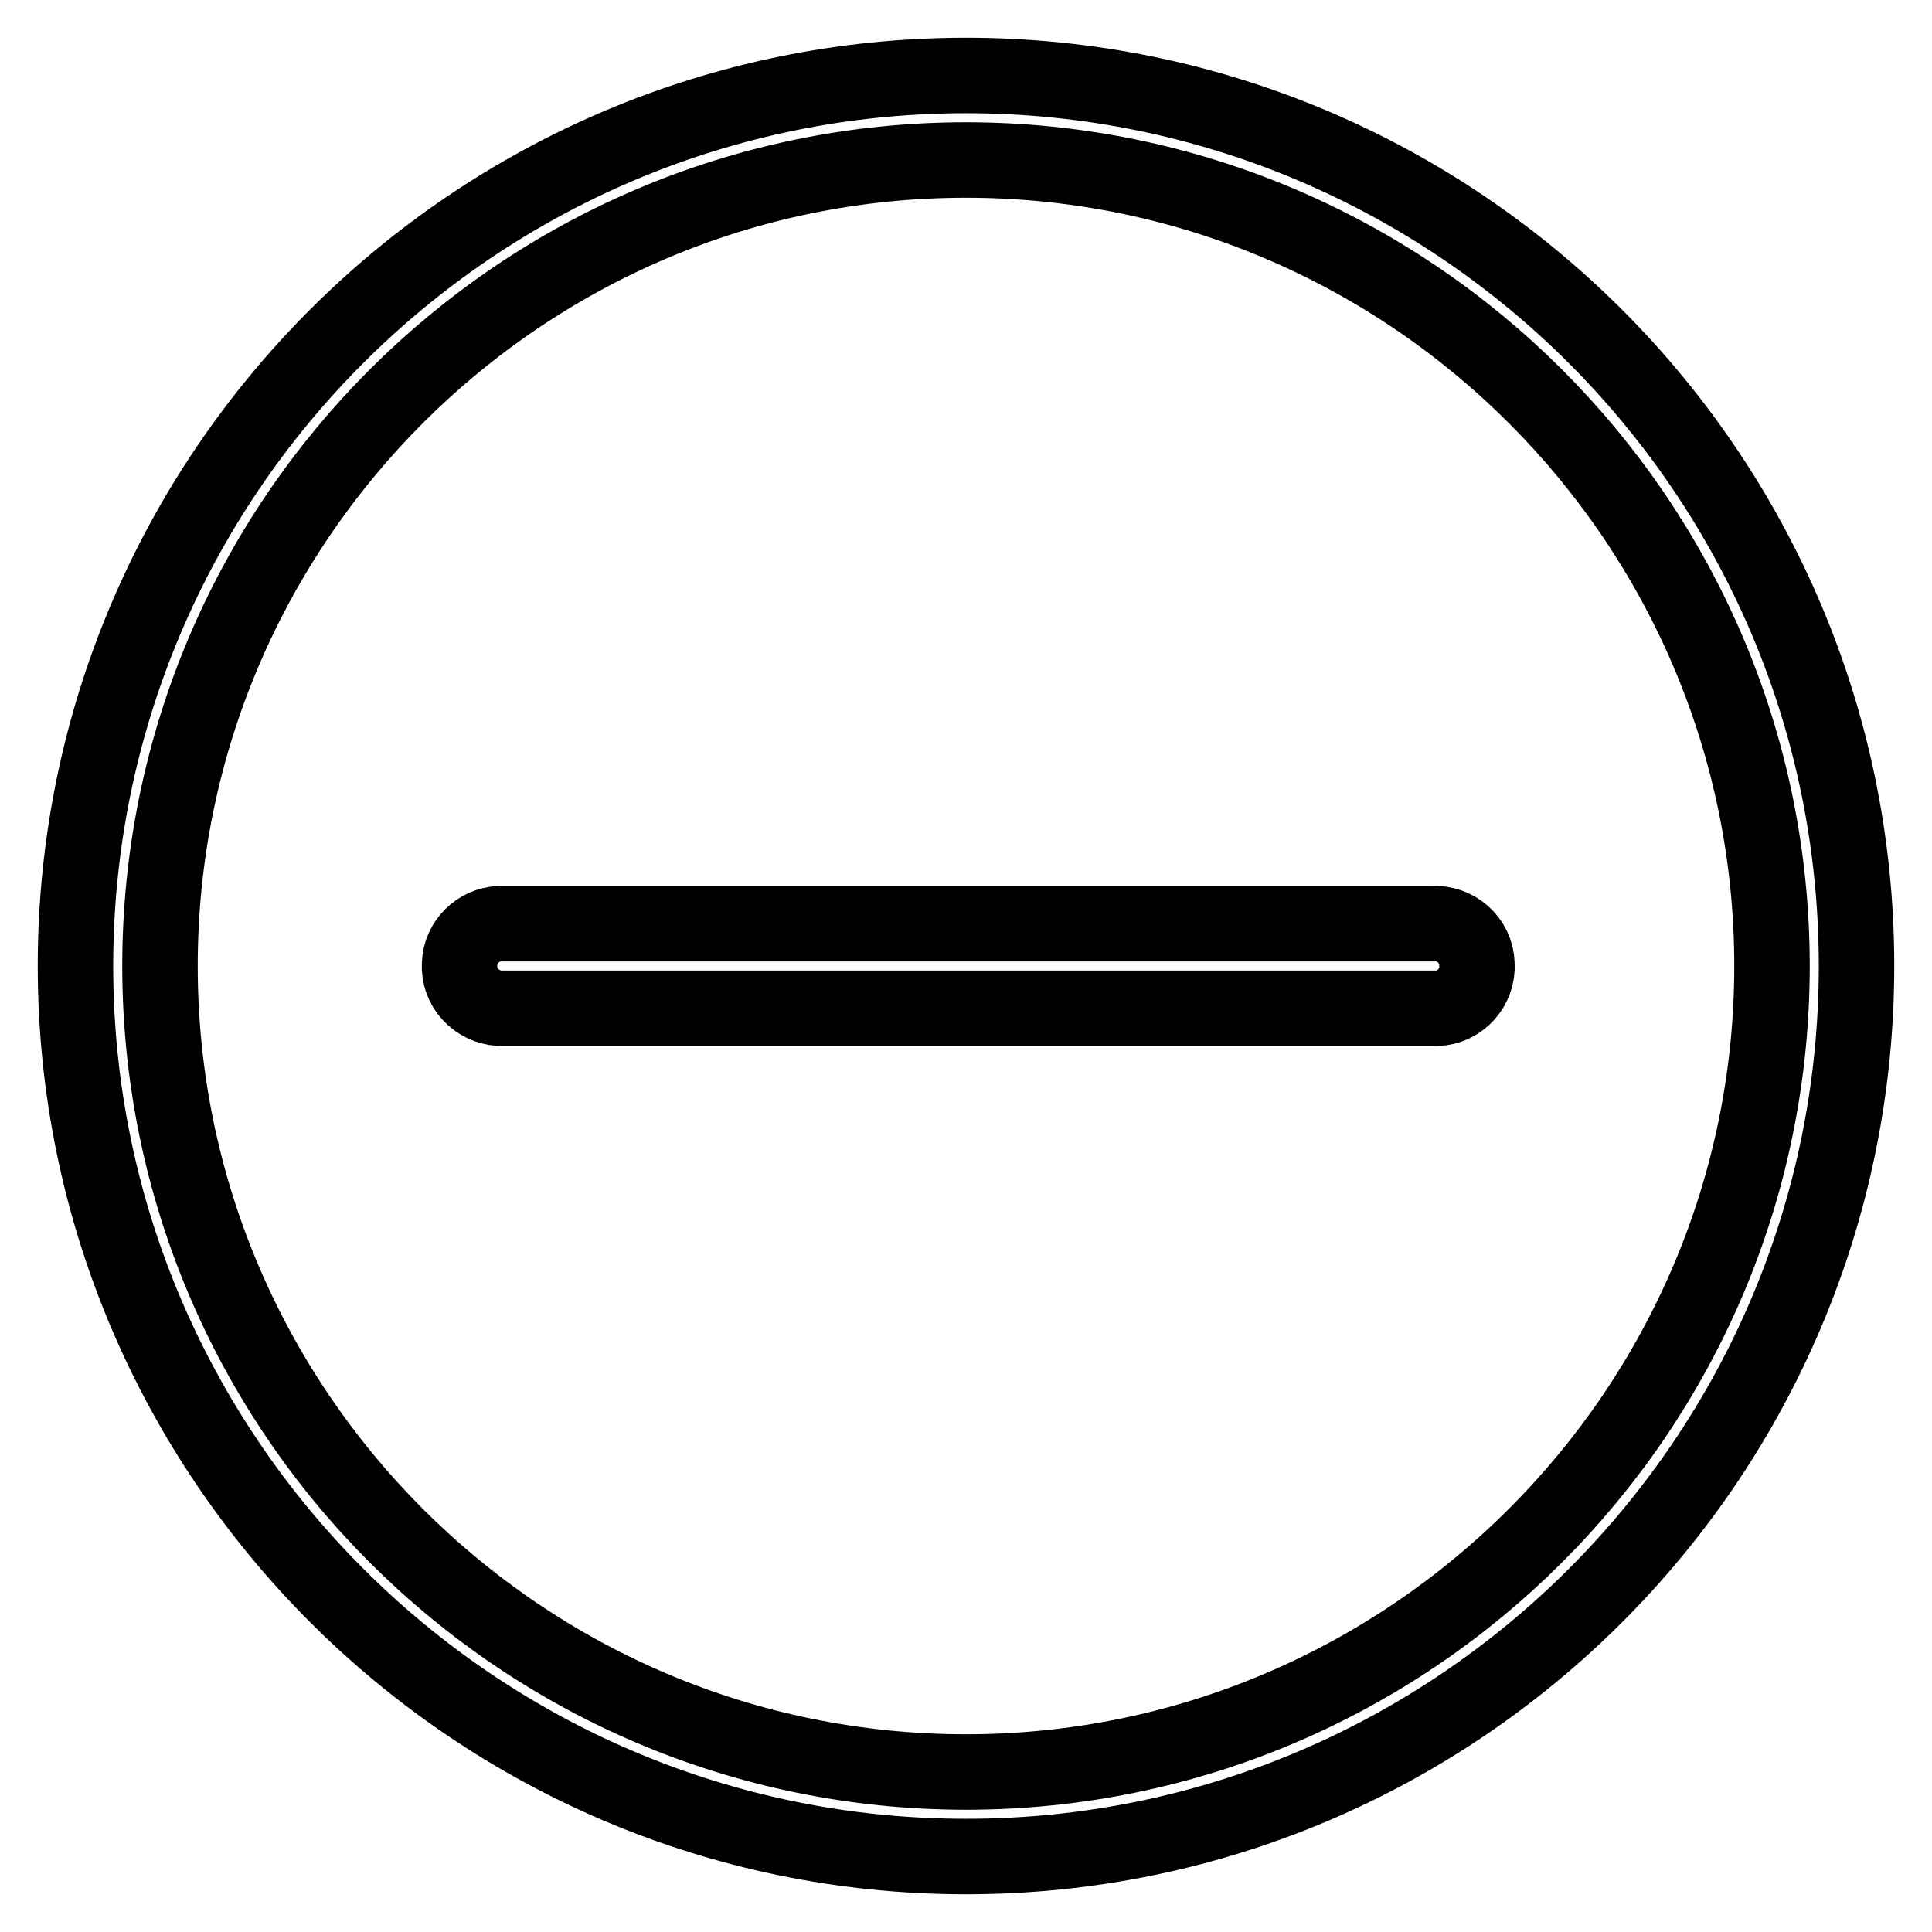
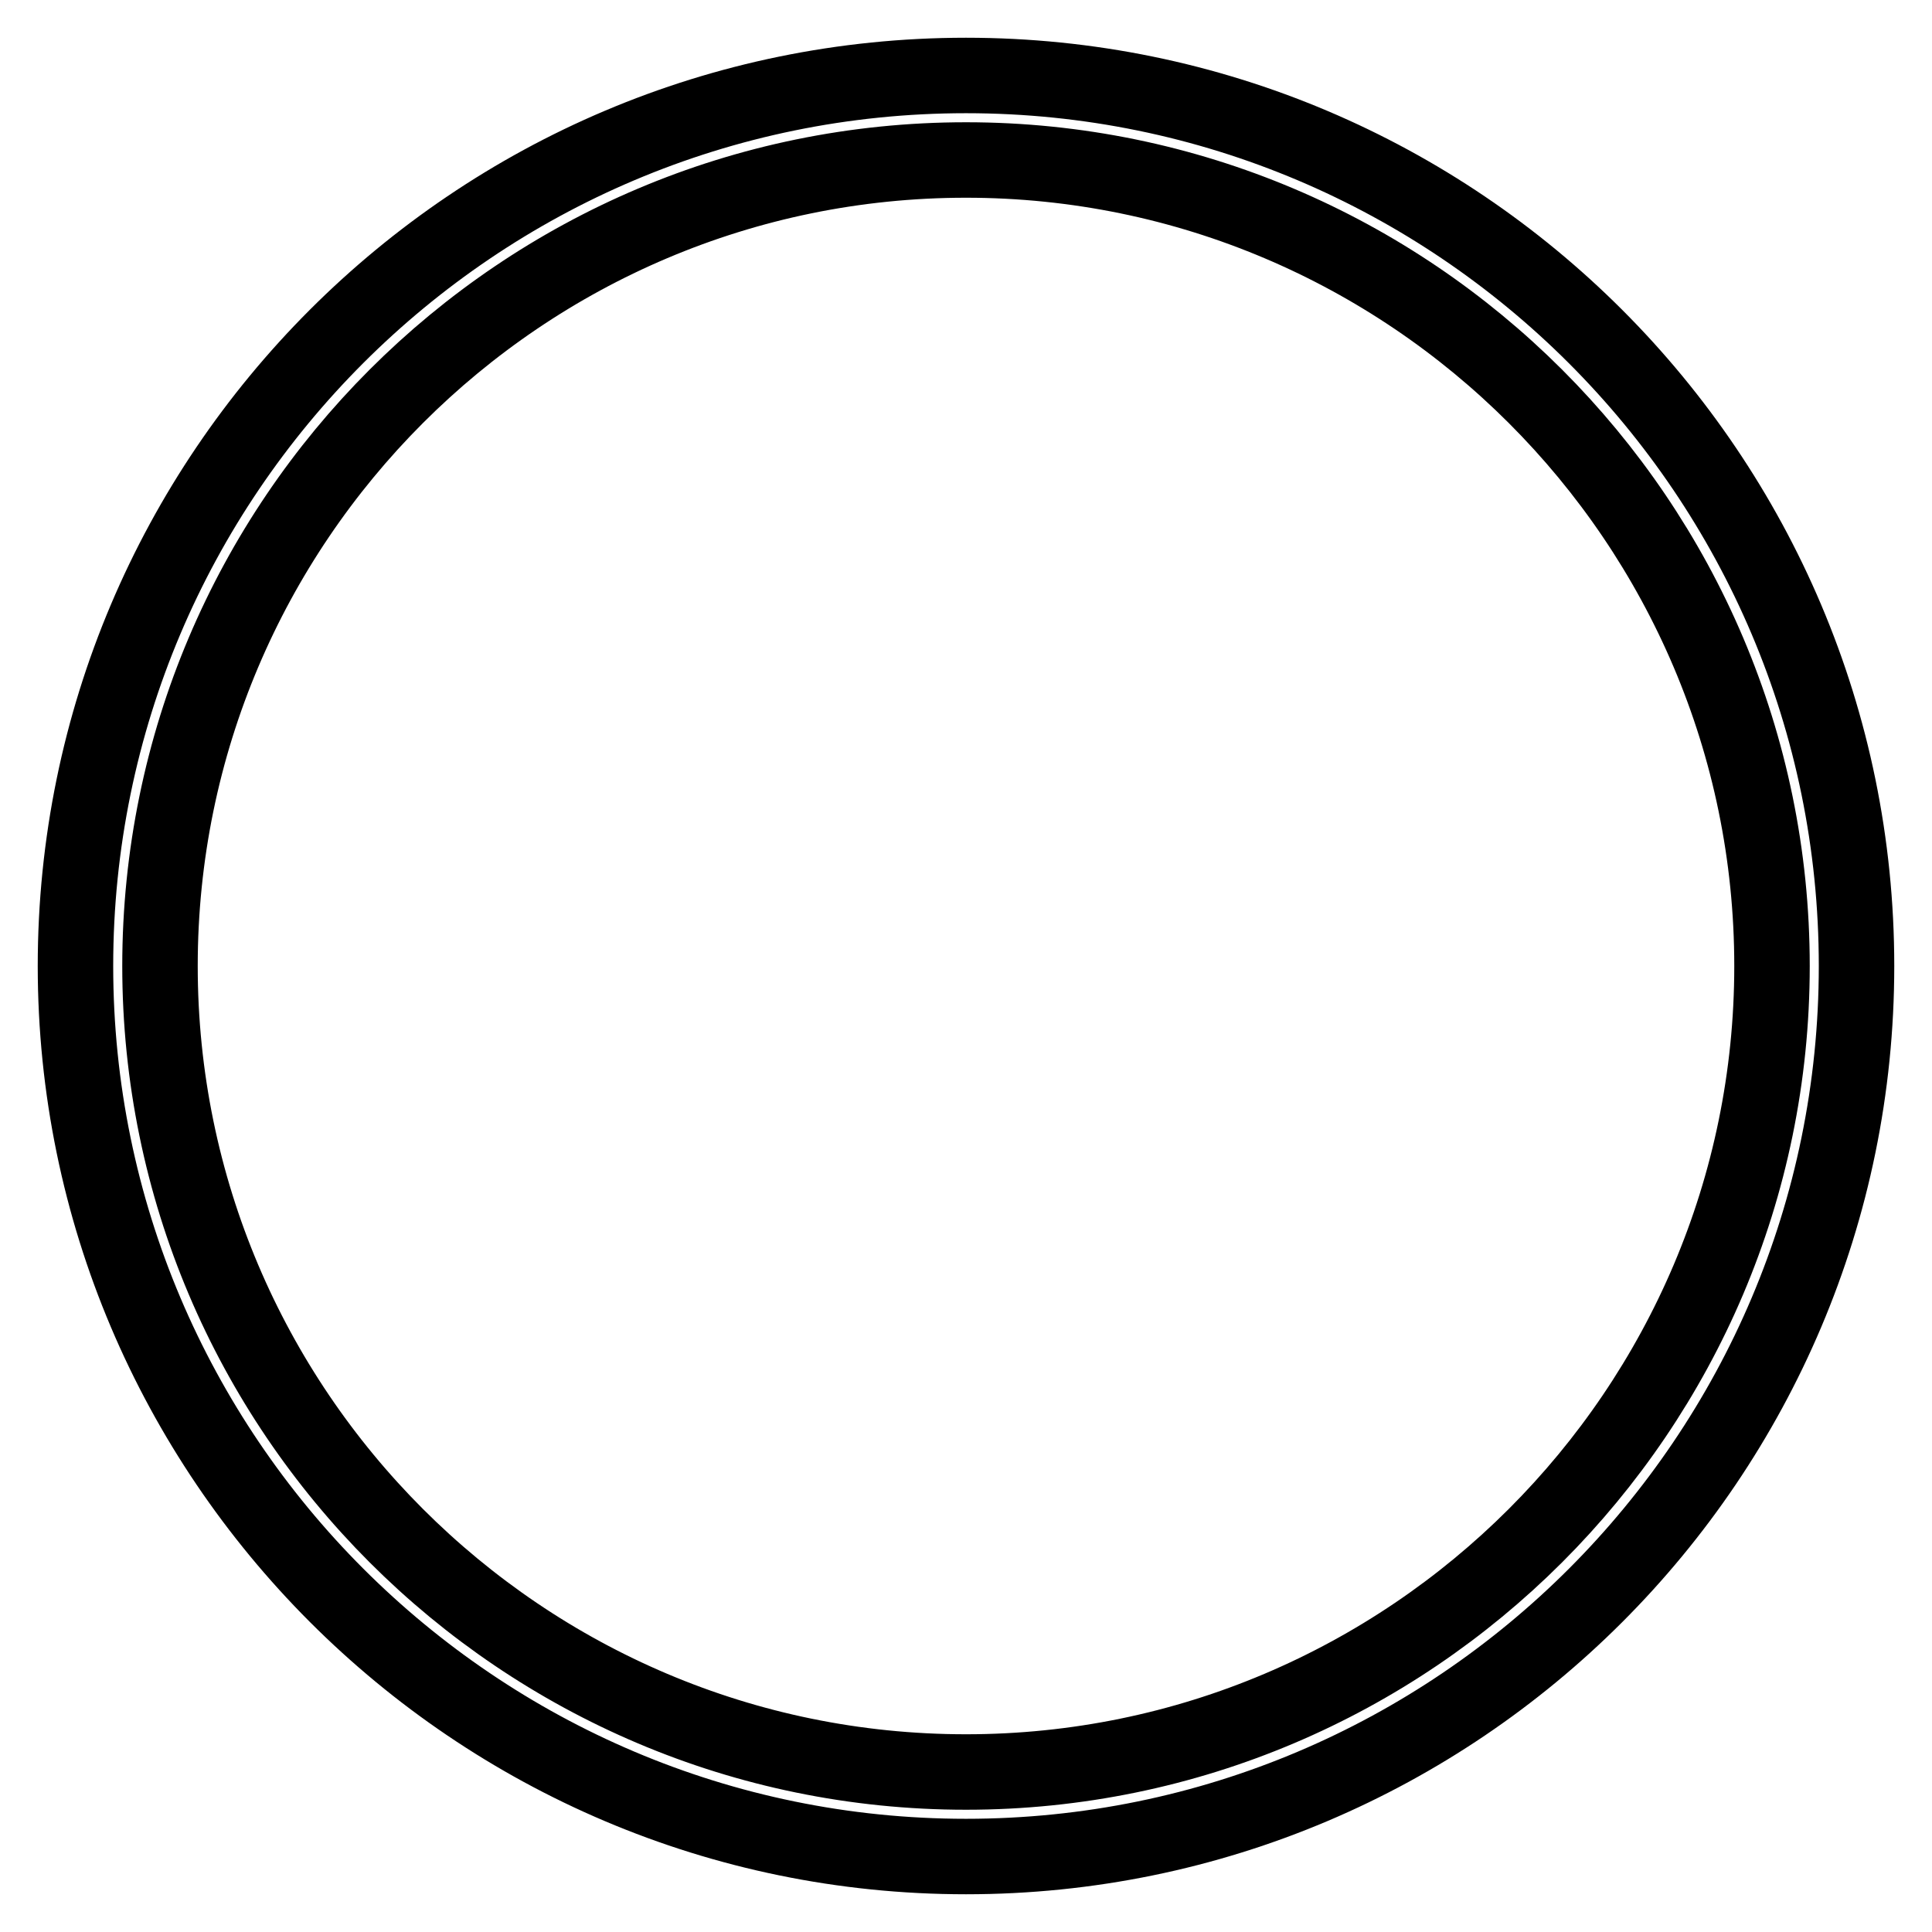
<svg xmlns="http://www.w3.org/2000/svg" version="1.1" x="0px" y="0px" viewBox="0 0 256 256" enable-background="new 0 0 256 256" xml:space="preserve">
  <g>
    <path stroke-width="10" fill-opacity="0" stroke="#000000" d="M128,246c-65.1,0-118-53-118-118C10,62.9,62.9,10,128,10c65.1,0,118,52.9,118,118 C246,193.1,193.1,246,128,246z M128,21.2C69.1,21.2,21.2,69.1,21.2,128c0,58.9,47.9,106.8,106.8,106.8 c58.8,0,106.8-47.9,106.8-106.8C234.8,69.1,186.8,21.2,128,21.2z" />
-     <path stroke-width="10" fill-opacity="0" stroke="#000000" d="M189.8,133.6H66.2c-3.1-0.2-5.5-2.8-5.3-5.9c0.1-2.9,2.5-5.2,5.3-5.3h123.6c3.1-0.2,5.8,2.2,5.9,5.3 c0.2,3.1-2.2,5.8-5.3,5.9C190.2,133.6,190,133.6,189.8,133.6L189.8,133.6z" />
  </g>
</svg>